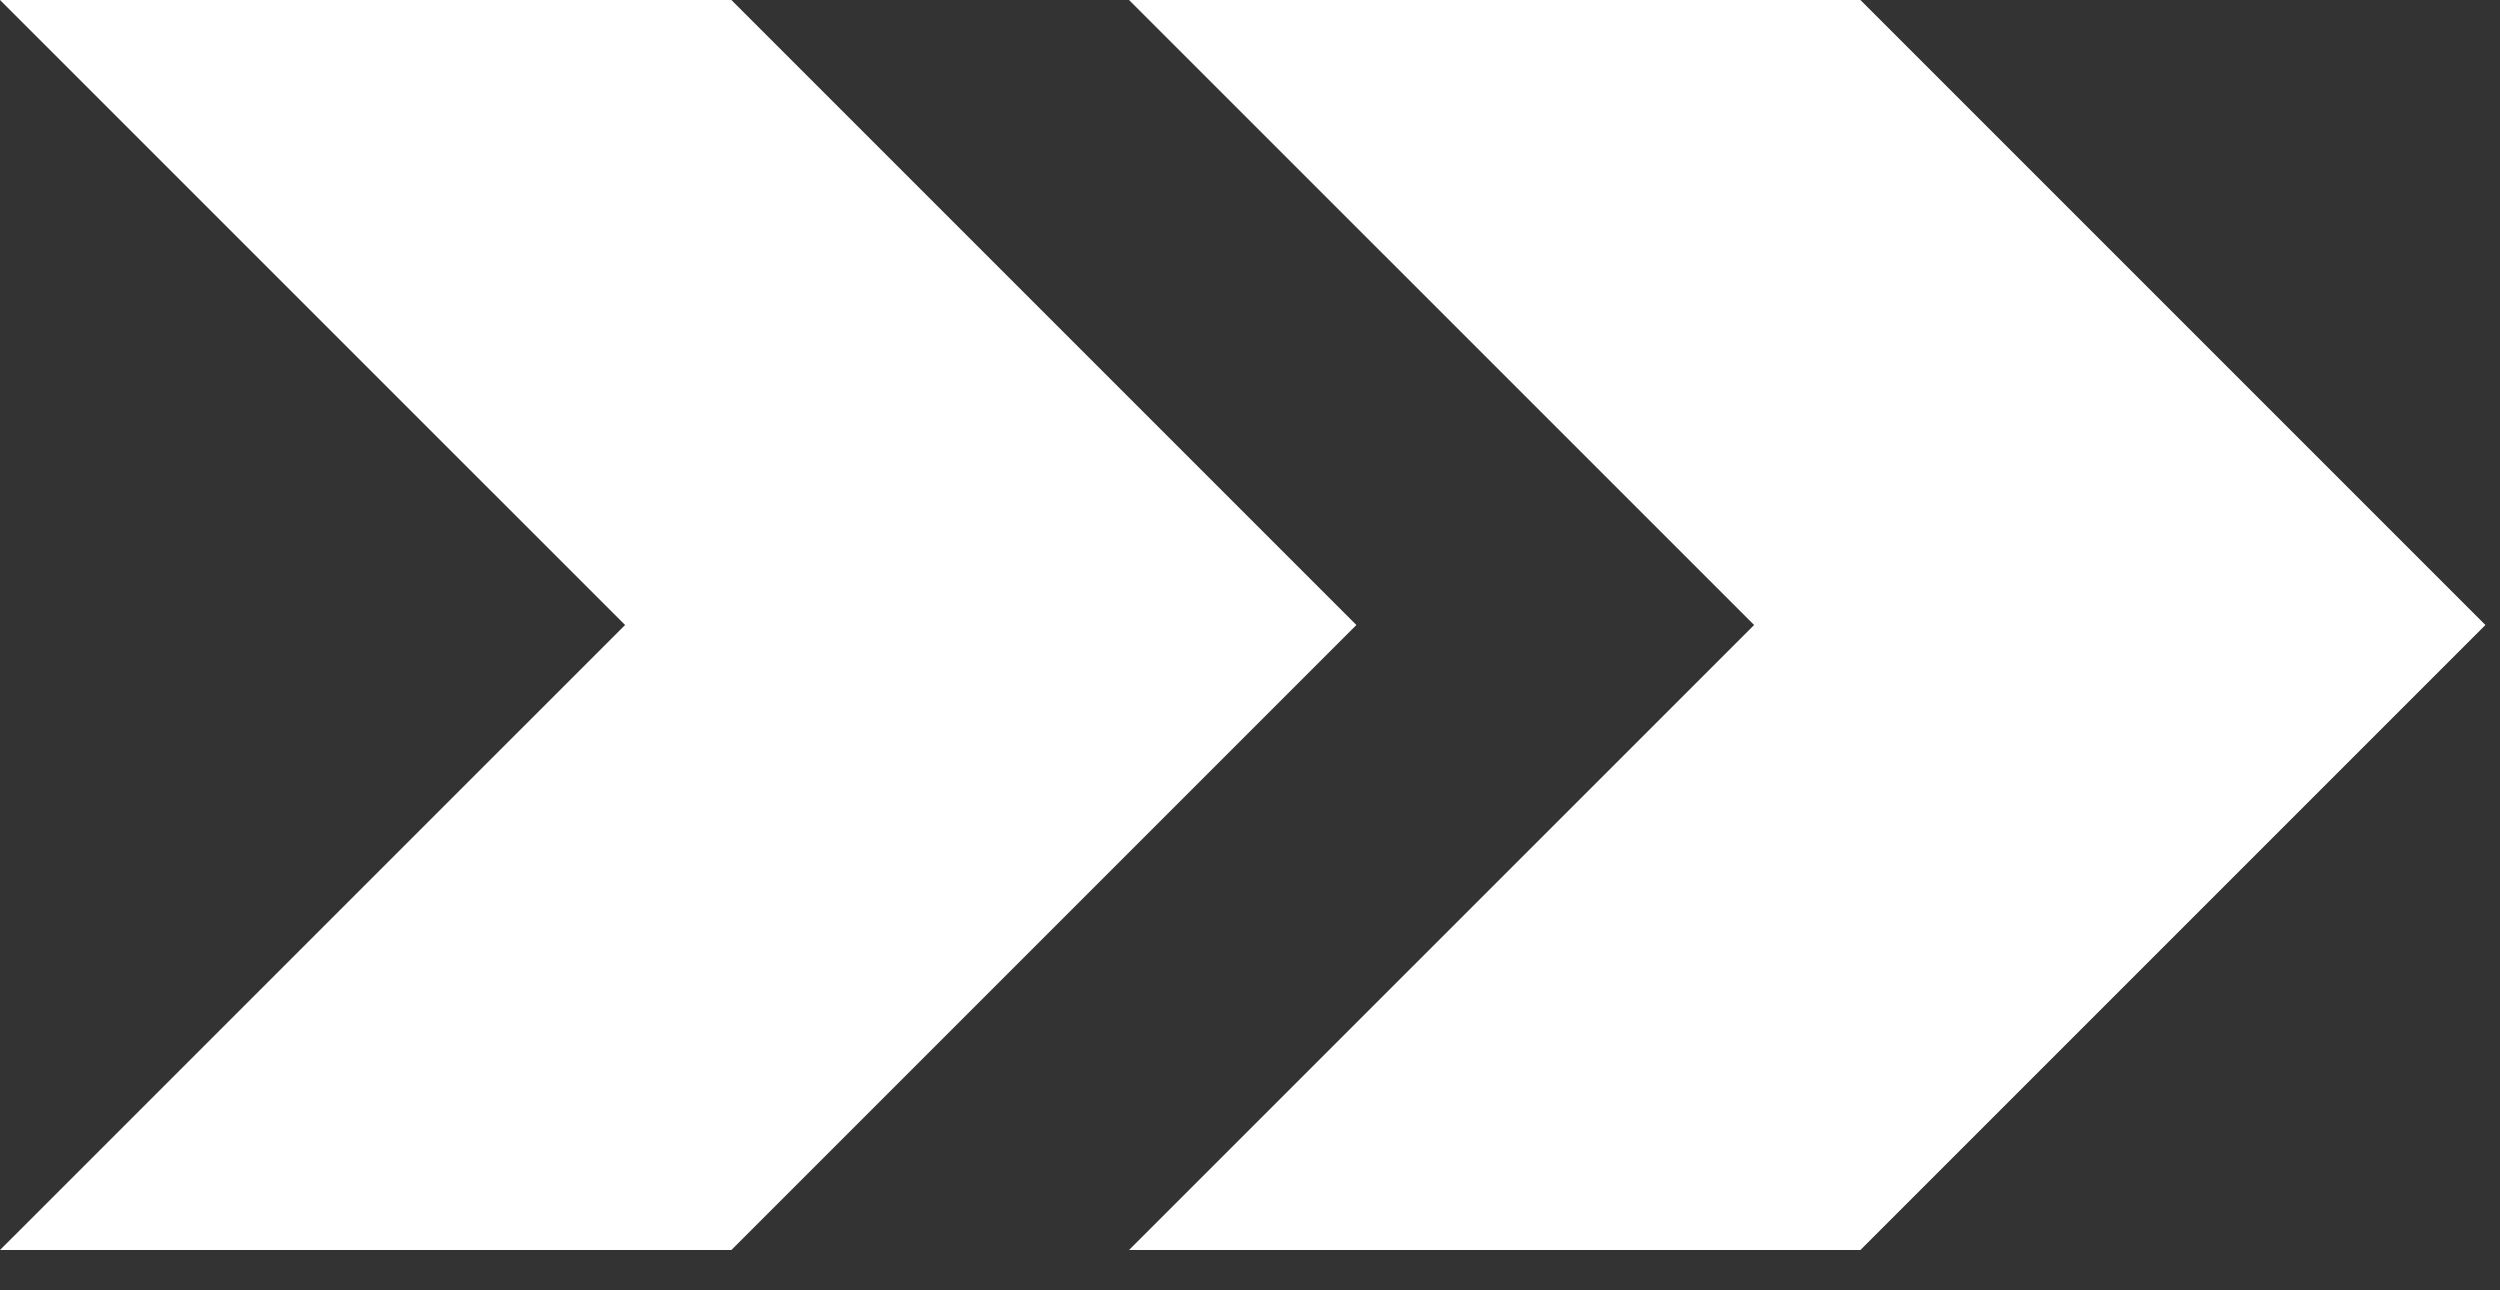
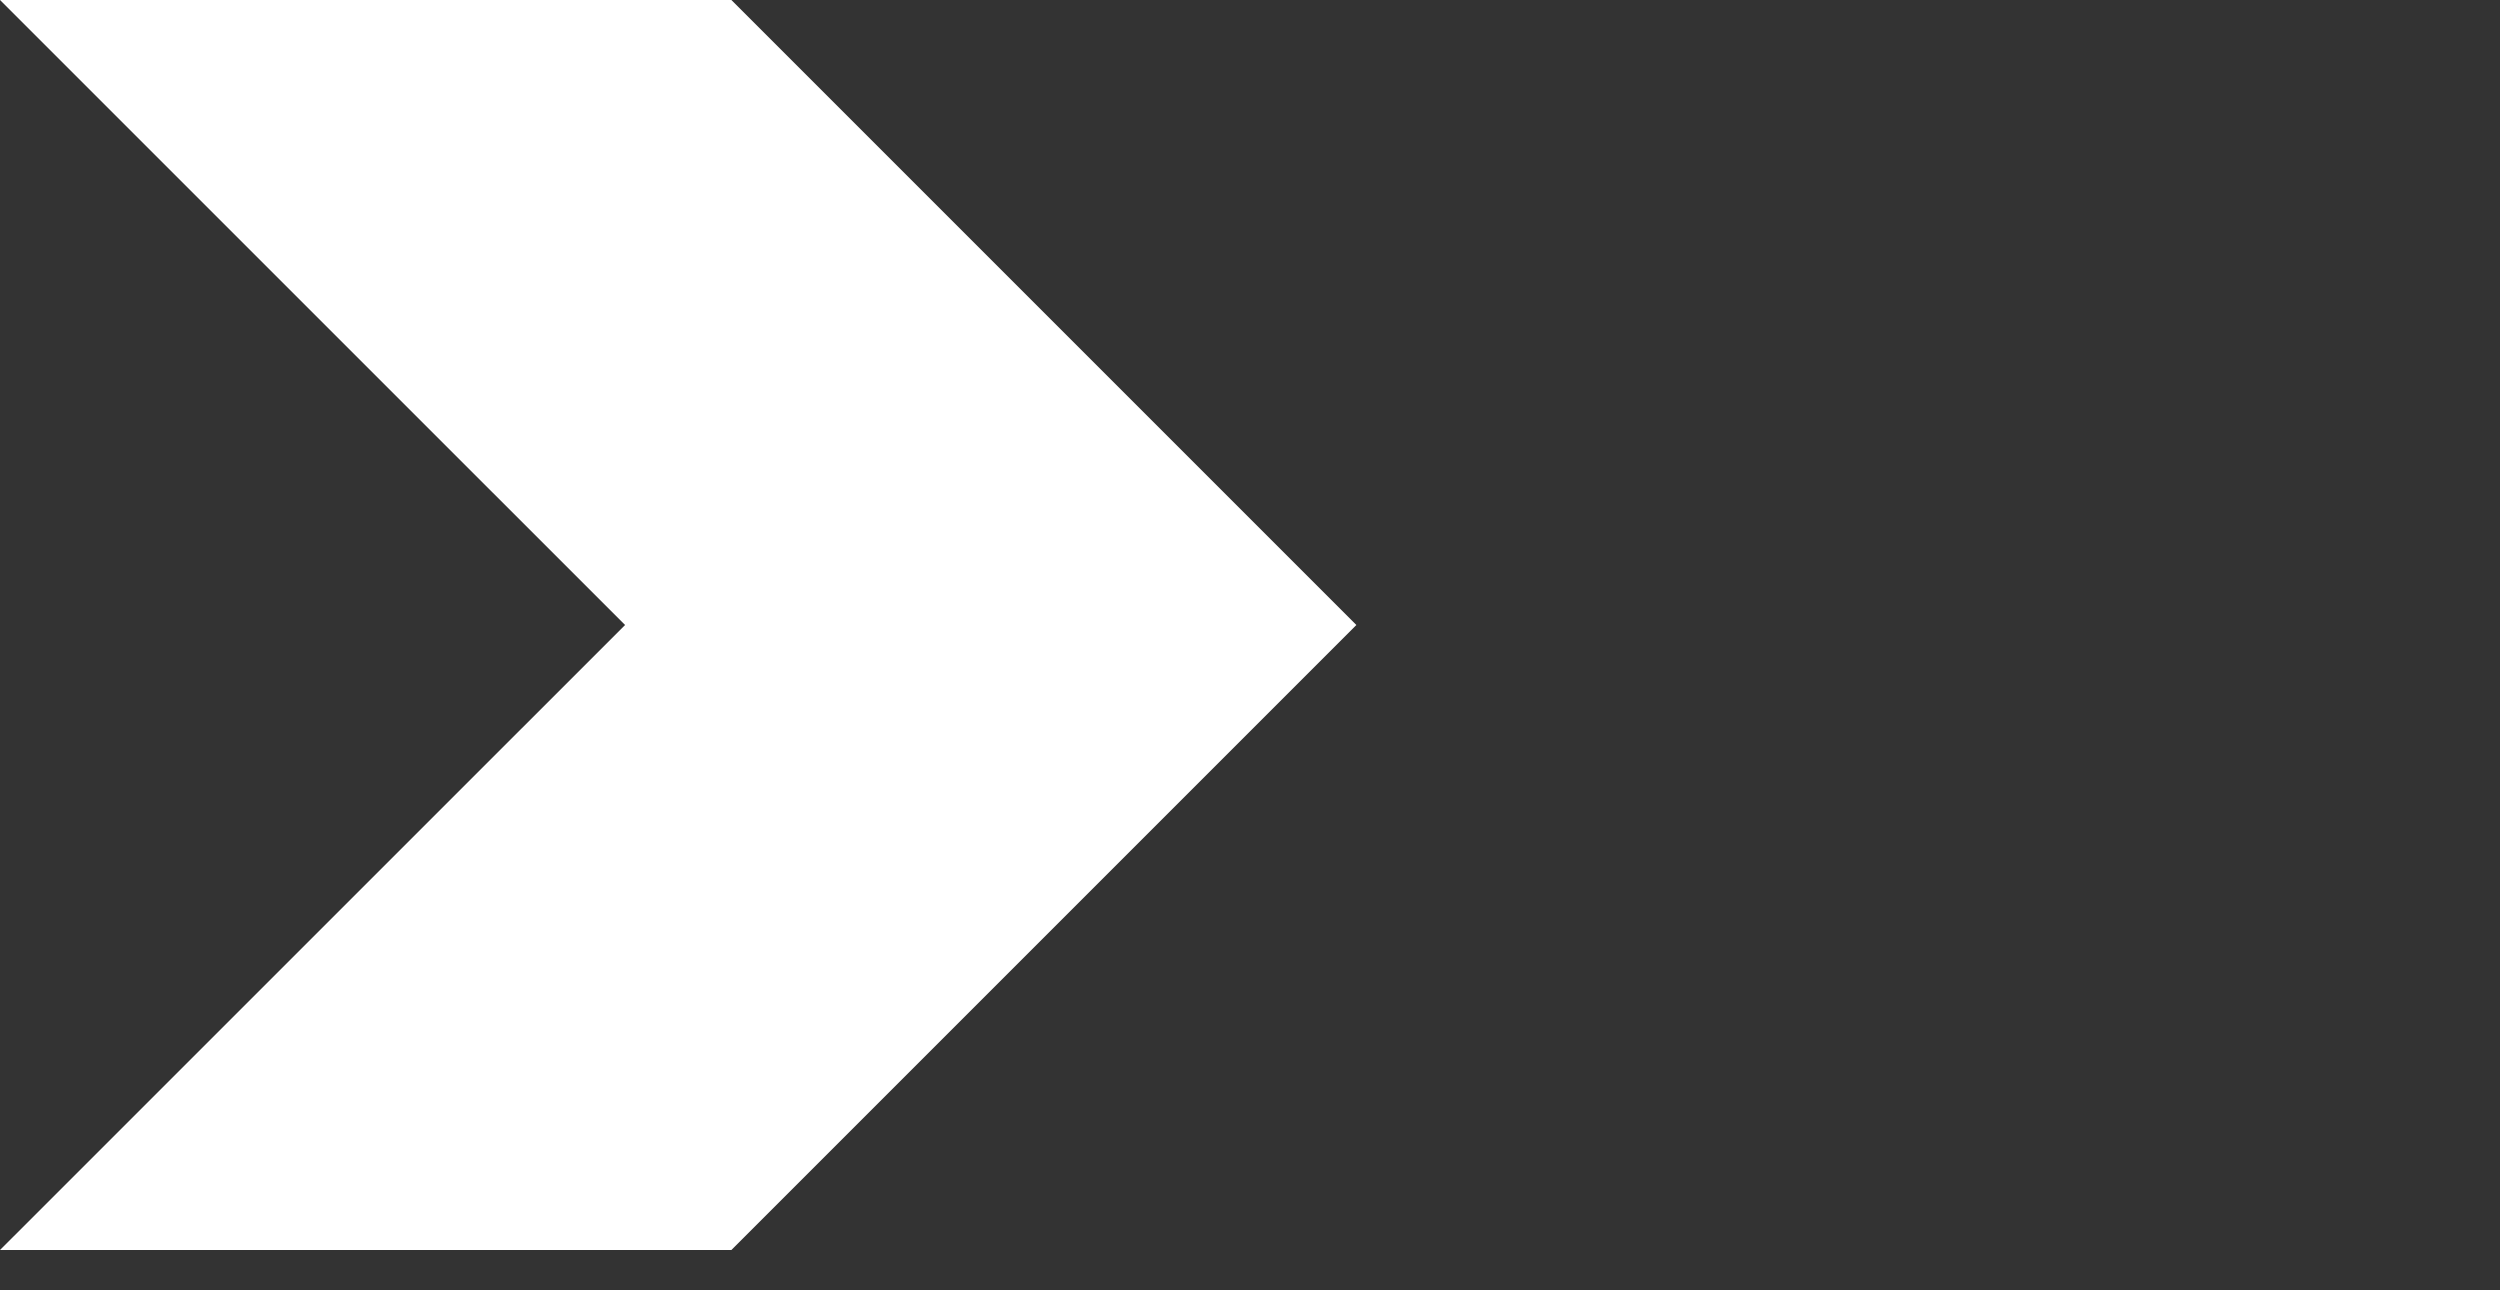
<svg xmlns="http://www.w3.org/2000/svg" width="31px" height="16px" viewBox="0 0 31 16" version="1.1">
  <rect x="0" y="0" width="31" height="16" fill="#333333" stroke="none" />
  <title>arrow</title>
  <g id="Invoice-Page" stroke="none" stroke-width="1" fill="none" fill-rule="evenodd">
    <g id="Artboard" transform="translate(-127, -628)" fill="#FFFFFF" fill-rule="nonzero">
-       <polyline id="Path_55" points="141 628 150.069 628 157.819 635.75 150.069 643.5 141 643.5 148.751 635.75 141 628" />
      <polyline id="Path_57" points="127 628 136.069 628 143.819 635.75 136.069 643.5 127 643.5 134.751 635.75 127 628" />
    </g>
  </g>
</svg>